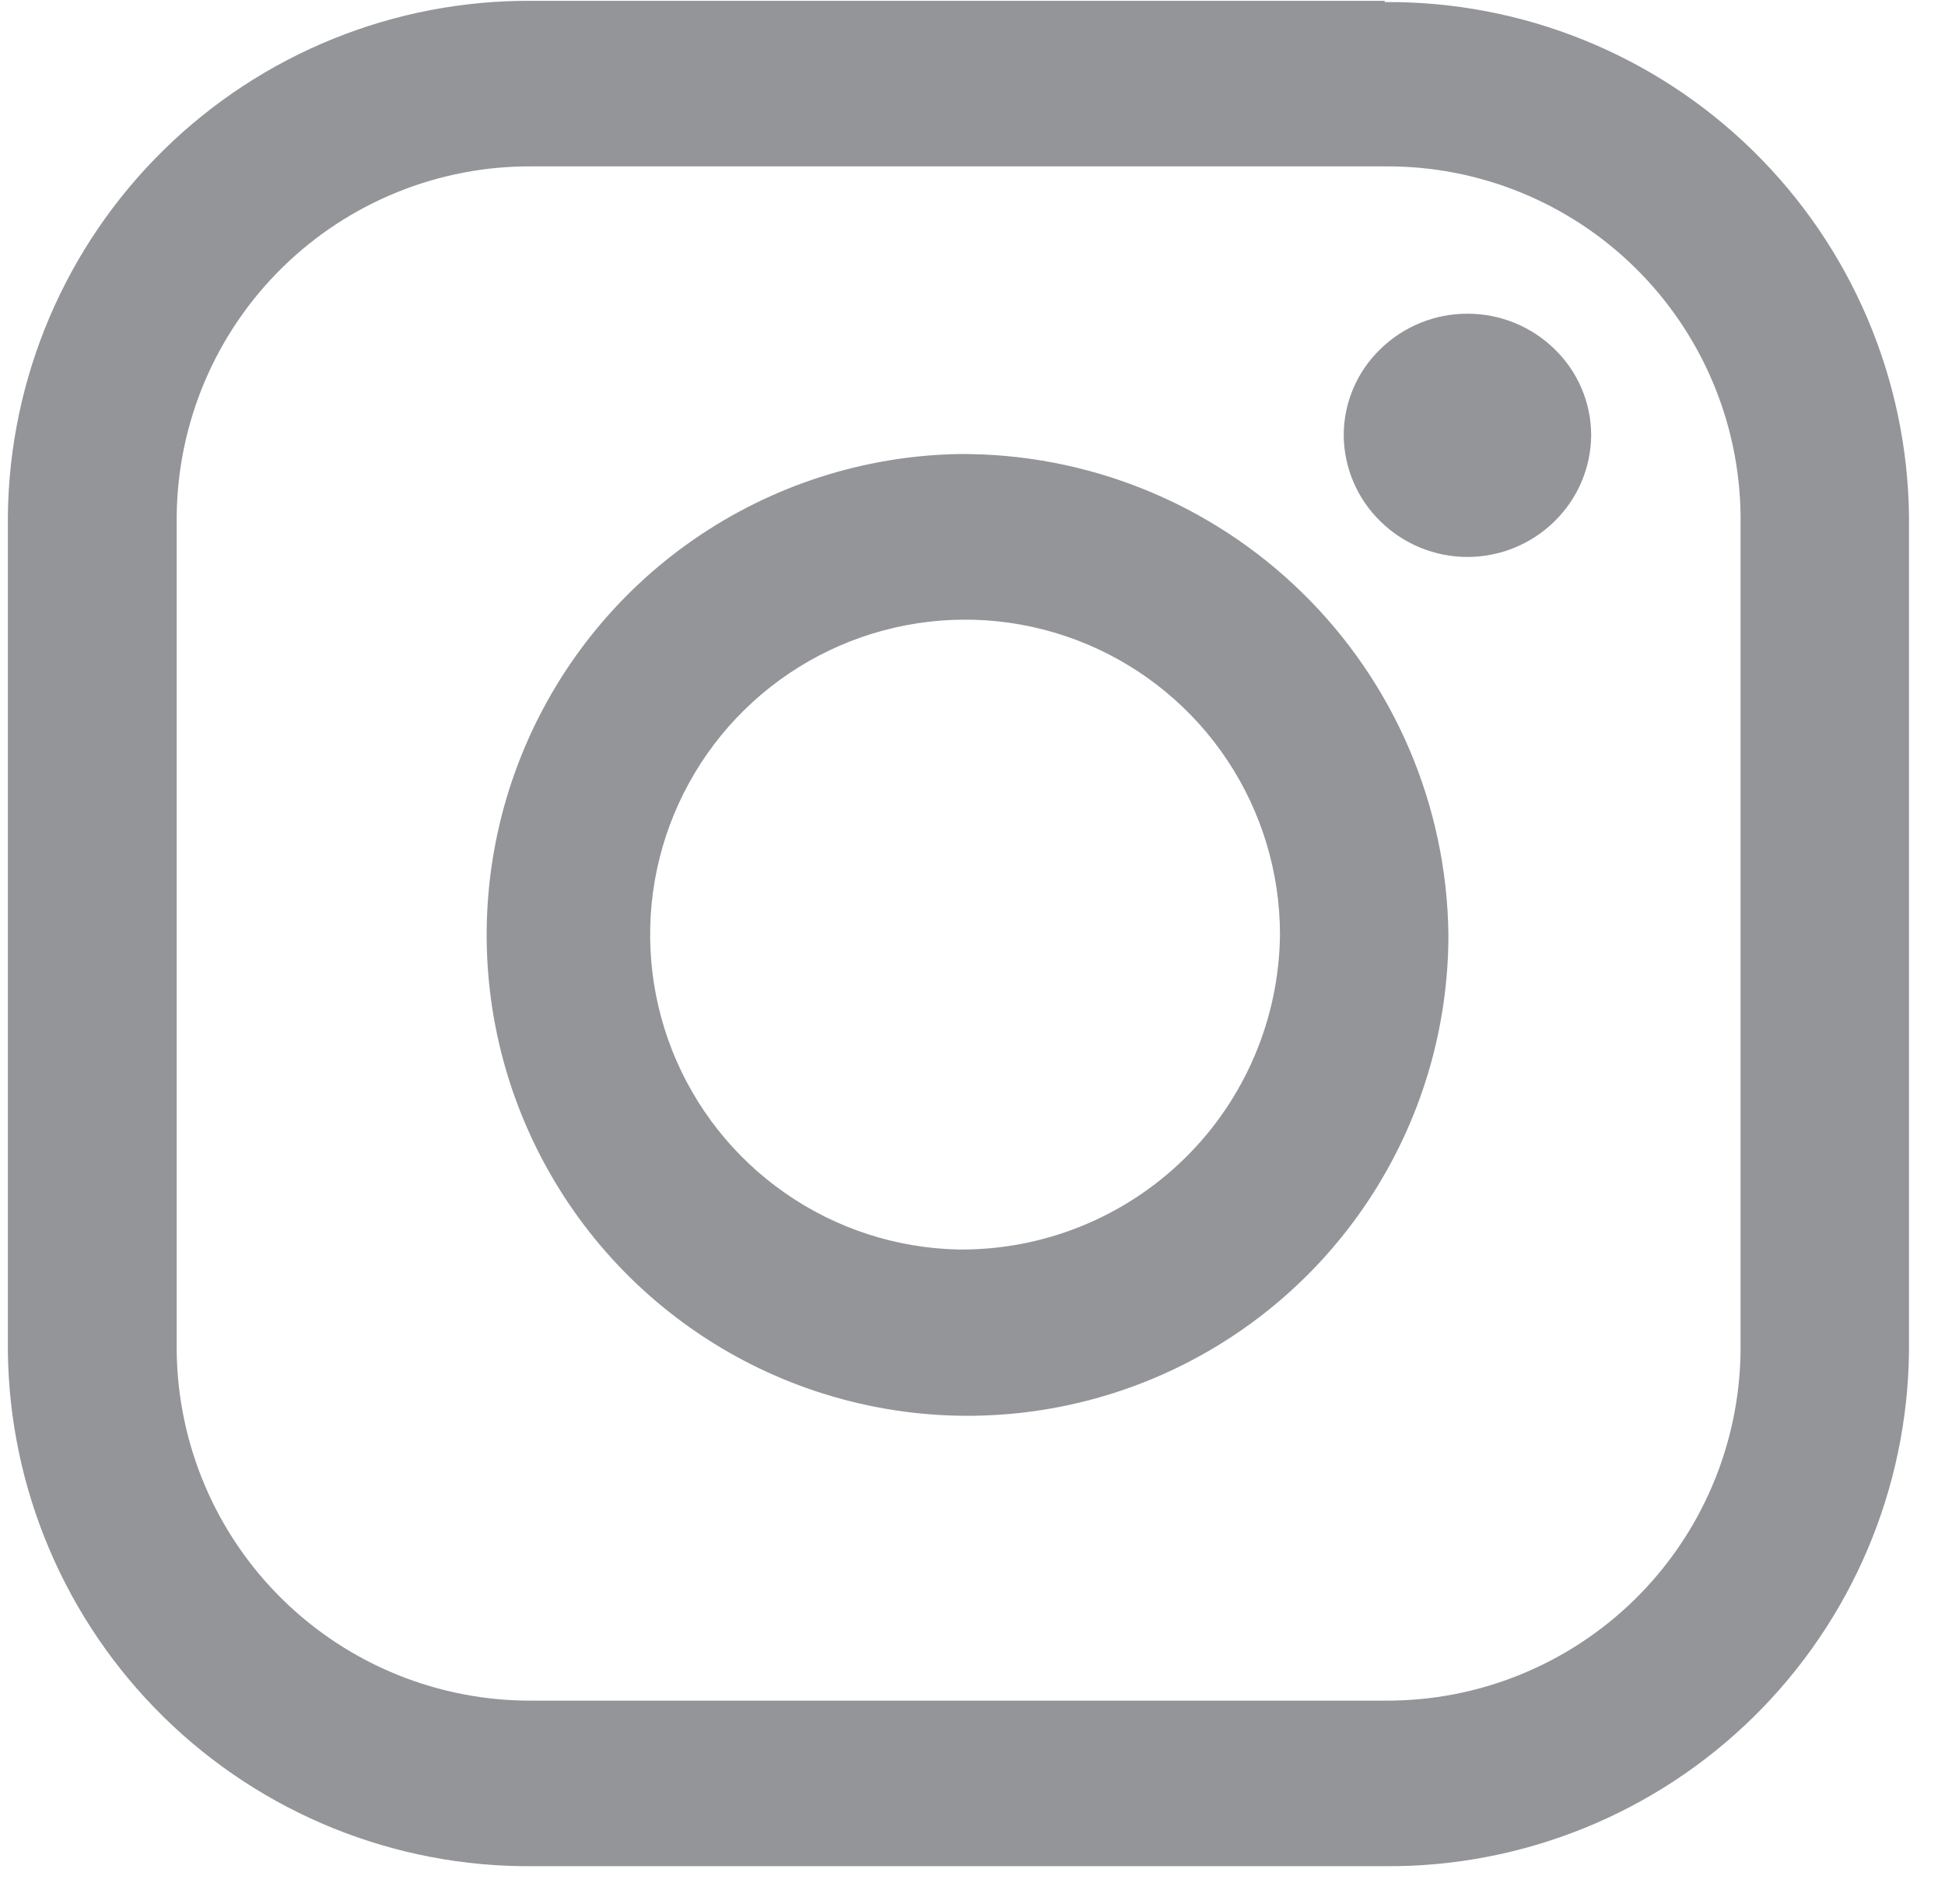
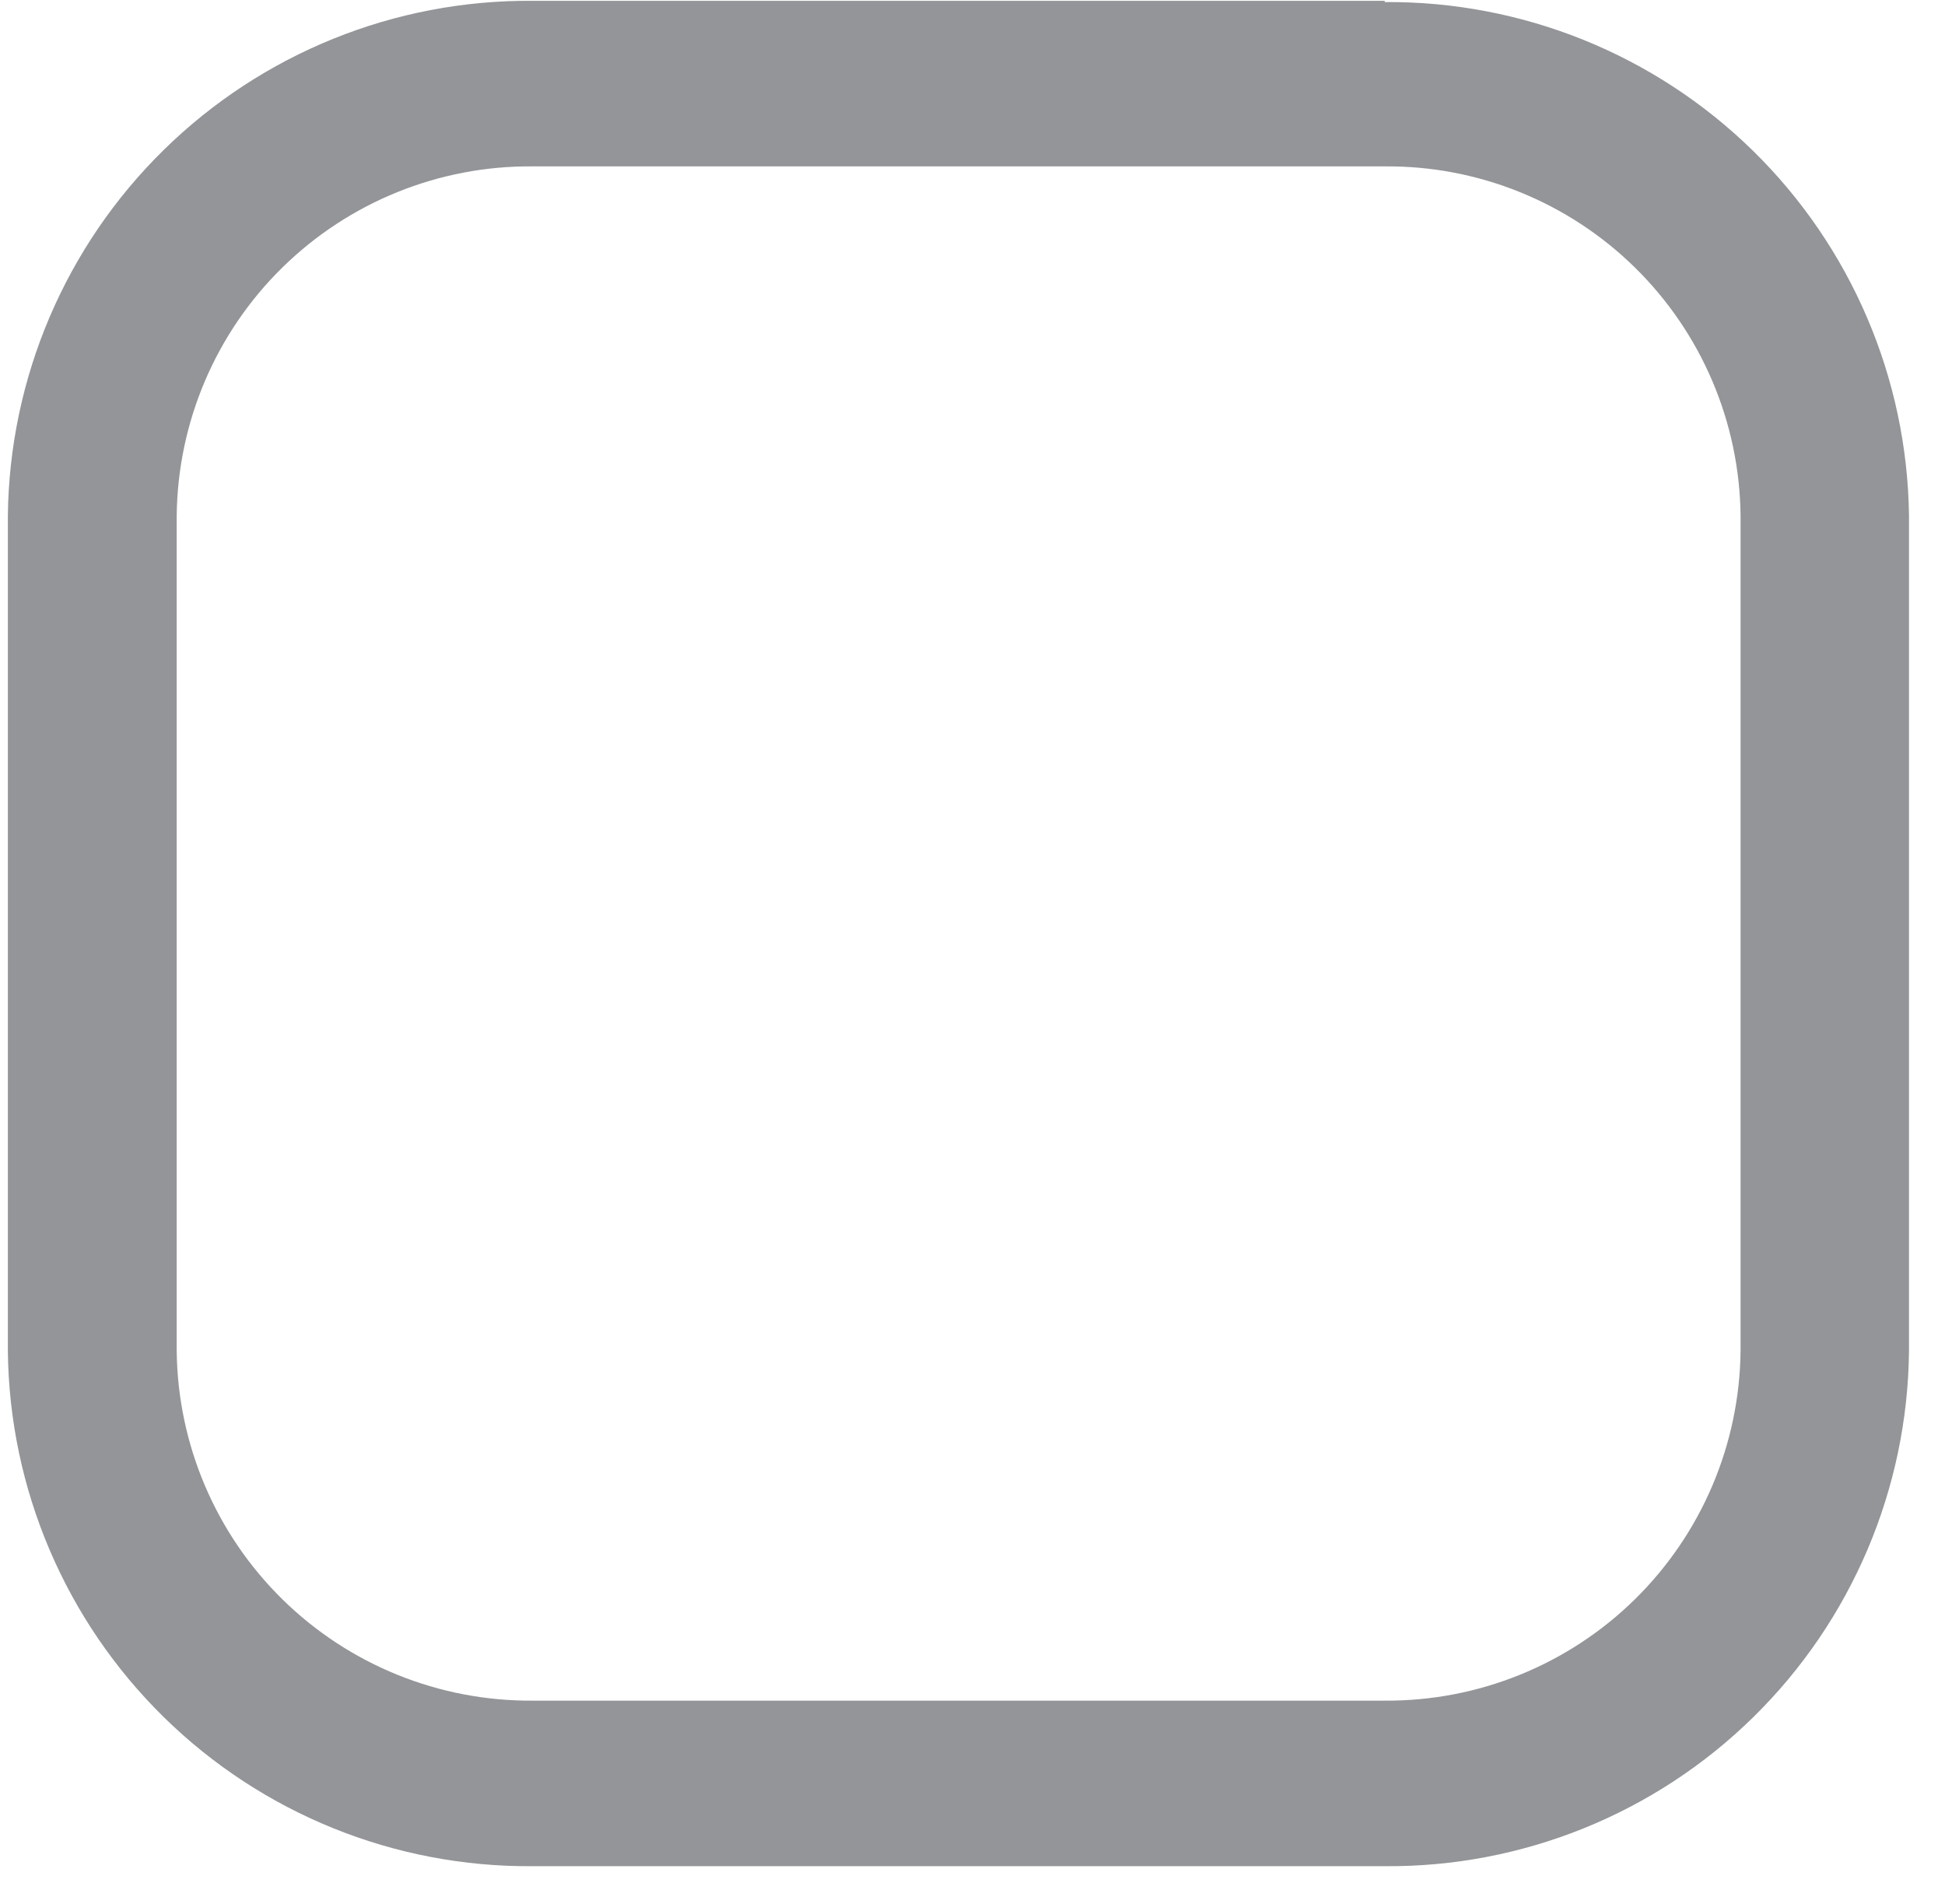
<svg xmlns="http://www.w3.org/2000/svg" width="47" height="46" viewBox="0 0 47 46" fill="none">
  <path d="M42.06 32.64C42.036 34.9 41.118 37.058 39.506 38.642C37.894 40.226 35.72 41.106 33.46 41.09H12.87C10.61 41.106 8.436 40.226 6.824 38.642C5.212 37.058 4.294 34.9 4.27 32.64V12.46C4.294 10.201 5.212 8.044 6.825 6.462C8.437 4.88 10.611 4.001 12.87 4.02H33.46C35.719 4.001 37.893 4.88 39.505 6.462C41.117 8.044 42.036 10.201 42.06 12.46V32.64ZM33.46 0.02H12.87C9.54 -0.007 6.336 1.288 3.959 3.62C1.582 5.951 0.227 9.13 0.19 12.46V32.64C0.224 35.971 1.579 39.153 3.956 41.487C6.333 43.821 9.539 45.117 12.87 45.09H33.46C36.79 45.117 39.995 43.821 42.371 41.486C44.746 39.152 46.098 35.97 46.13 32.64V12.46C46.088 9.137 44.731 5.965 42.357 3.64C39.982 1.314 36.783 0.024 33.46 0.05" fill="#939598" />
-   <path d="M23.16 30.19C21.662 30.158 20.207 29.686 18.977 28.83C17.746 27.975 16.796 26.776 16.244 25.383C15.693 23.99 15.565 22.465 15.876 21C16.188 19.534 16.925 18.193 17.995 17.145C19.066 16.097 20.422 15.388 21.893 15.107C23.365 14.826 24.887 14.985 26.268 15.566C27.649 16.146 28.828 17.121 29.658 18.369C30.487 19.617 30.93 21.082 30.93 22.58C30.92 23.59 30.71 24.588 30.314 25.517C29.918 26.446 29.343 27.288 28.621 27.994C27.9 28.701 27.046 29.258 26.109 29.635C25.172 30.012 24.17 30.2 23.16 30.19ZM23.16 10.97C20.871 11.013 18.646 11.732 16.764 13.035C14.882 14.338 13.427 16.169 12.582 18.296C11.736 20.423 11.538 22.753 12.011 24.992C12.485 27.232 13.61 29.282 15.244 30.885C16.879 32.487 18.95 33.572 21.199 34.001C23.447 34.431 25.773 34.187 27.883 33.3C29.993 32.413 31.795 30.922 33.061 29.015C34.327 27.108 35.002 24.869 35 22.58C34.963 19.472 33.697 16.506 31.477 14.33C29.258 12.154 26.268 10.946 23.16 10.97Z" fill="#939598" />
-   <path d="M35.46 7.58C34.671 7.578 33.913 7.887 33.35 8.44C33.073 8.709 32.852 9.031 32.701 9.386C32.55 9.742 32.471 10.124 32.47 10.51C32.472 10.898 32.551 11.281 32.702 11.638C32.853 11.995 33.073 12.319 33.35 12.59C33.912 13.146 34.67 13.457 35.46 13.457C36.25 13.457 37.008 13.146 37.57 12.59C37.846 12.319 38.067 11.995 38.218 11.638C38.369 11.281 38.448 10.898 38.45 10.51C38.449 10.124 38.37 9.742 38.219 9.386C38.068 9.031 37.847 8.709 37.57 8.44C37.007 7.887 36.249 7.578 35.46 7.58Z" fill="#939598" />
</svg>